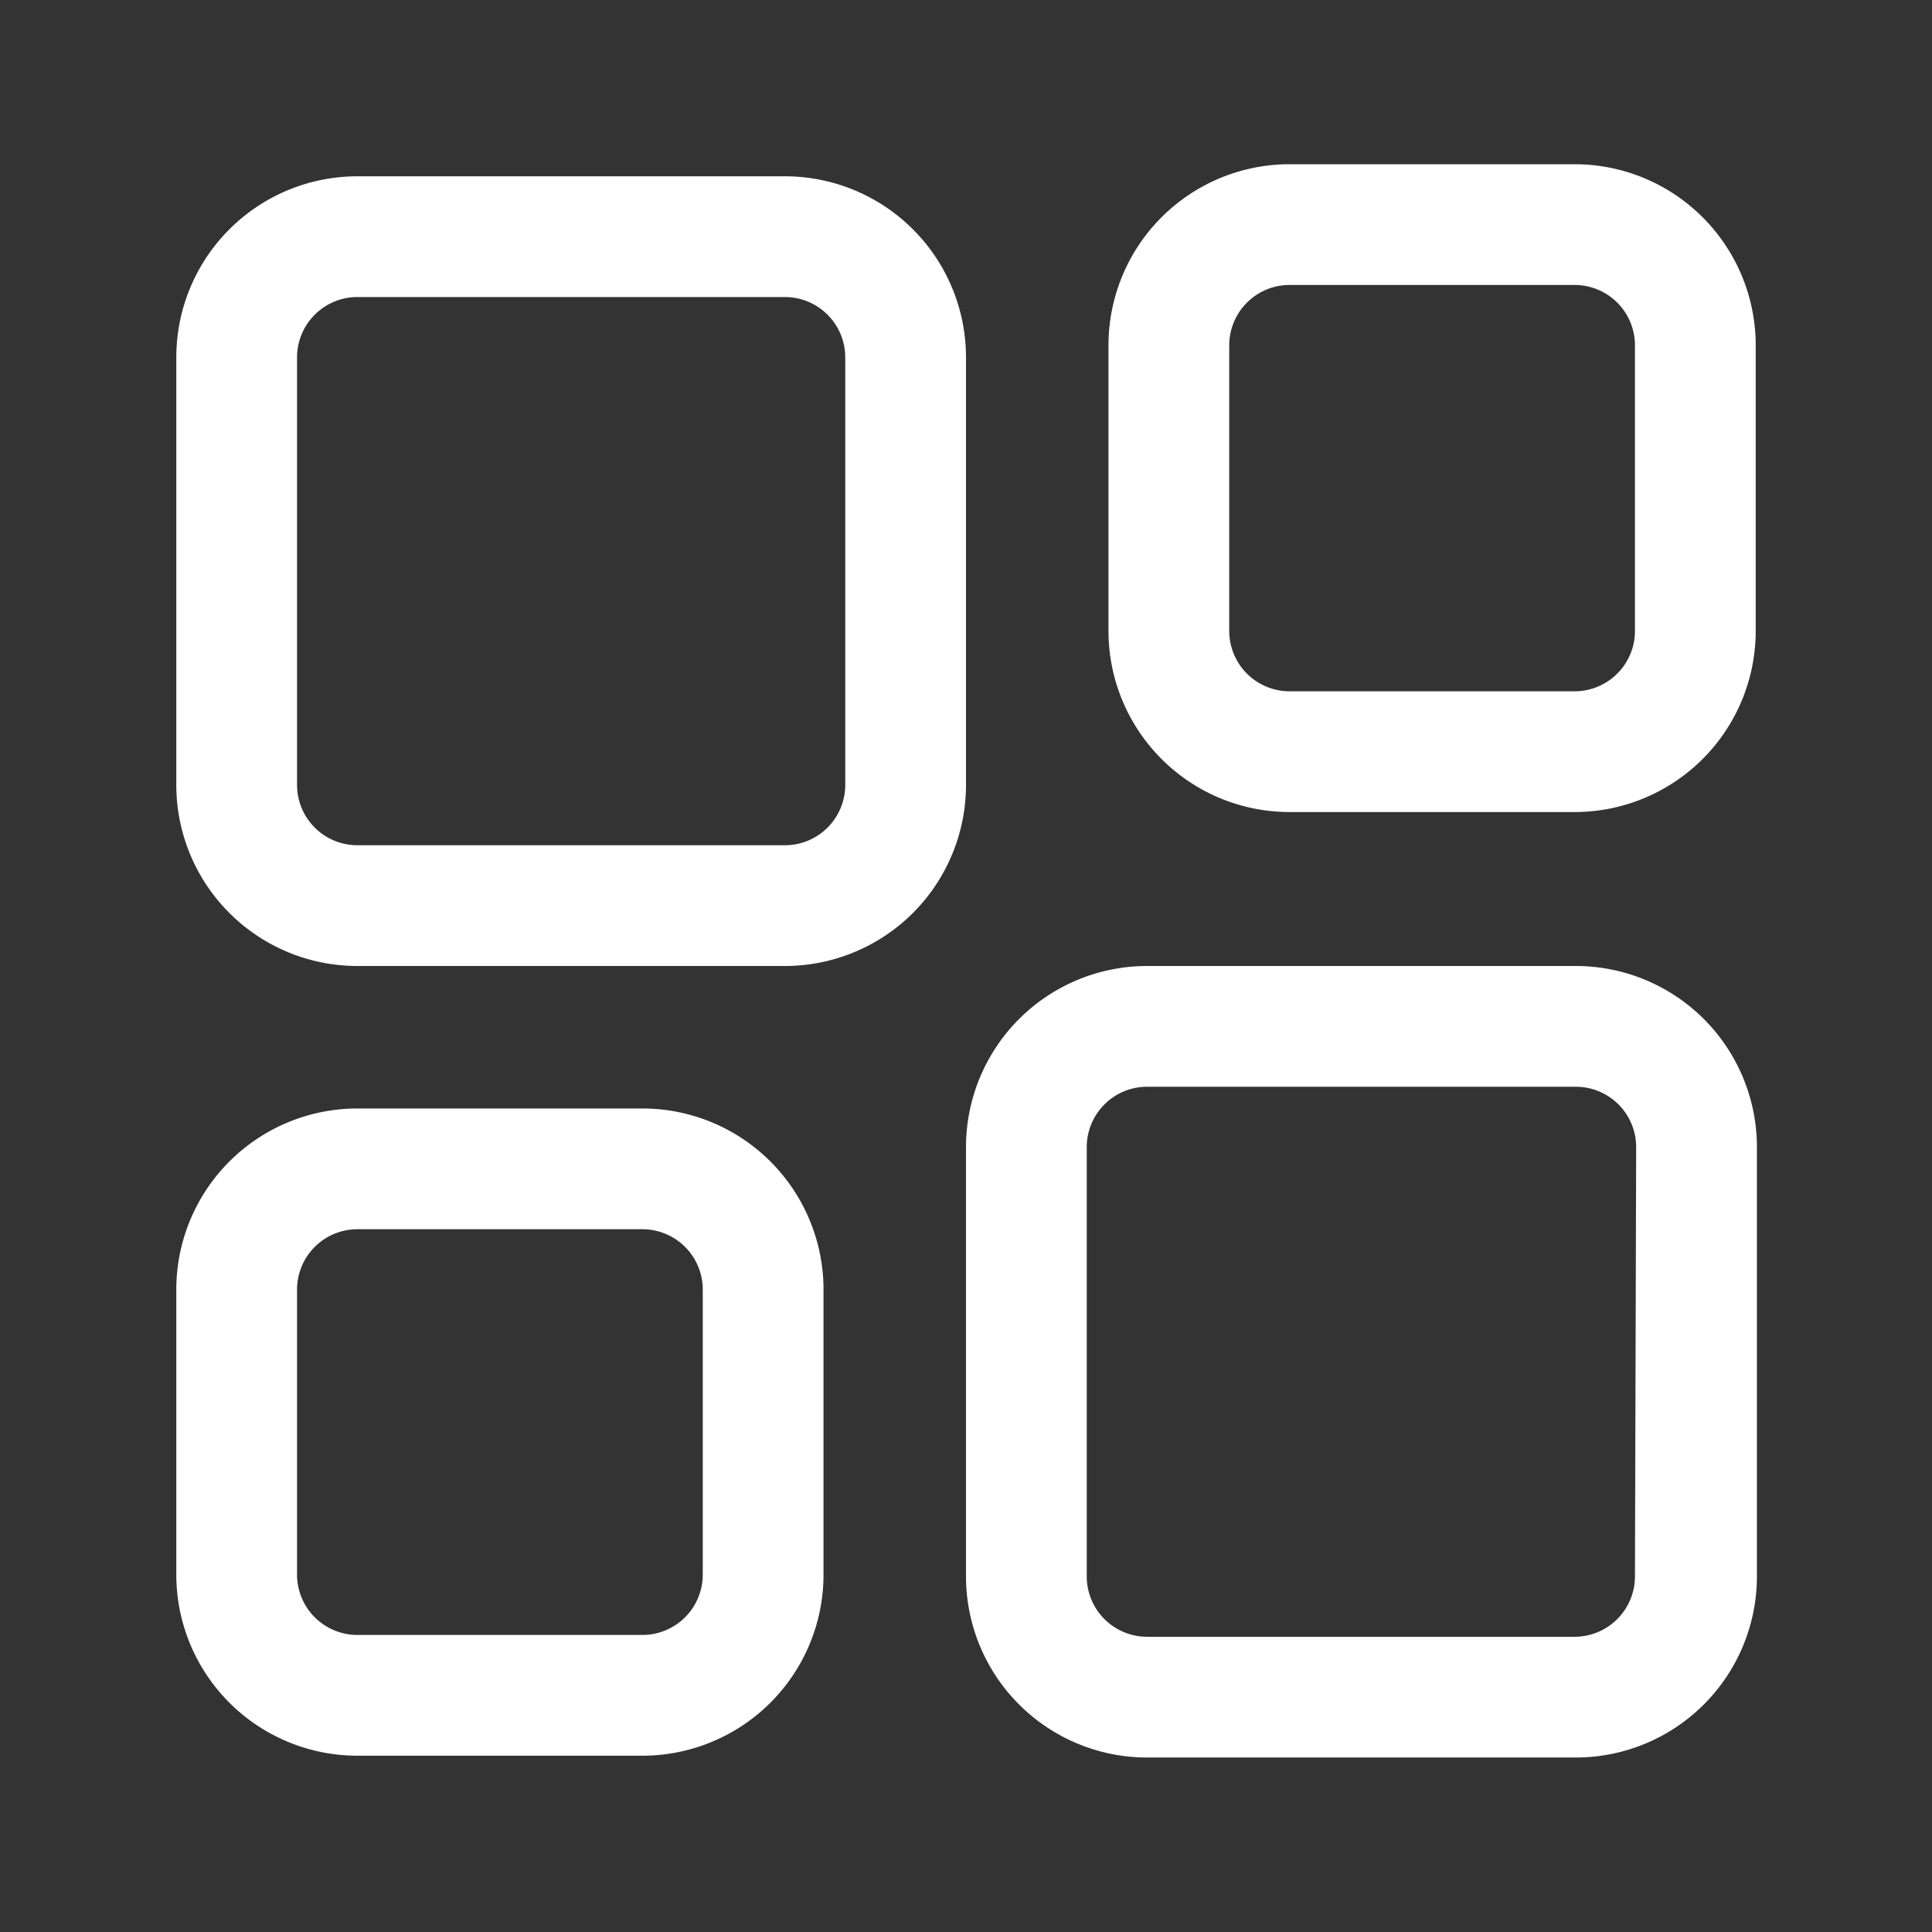
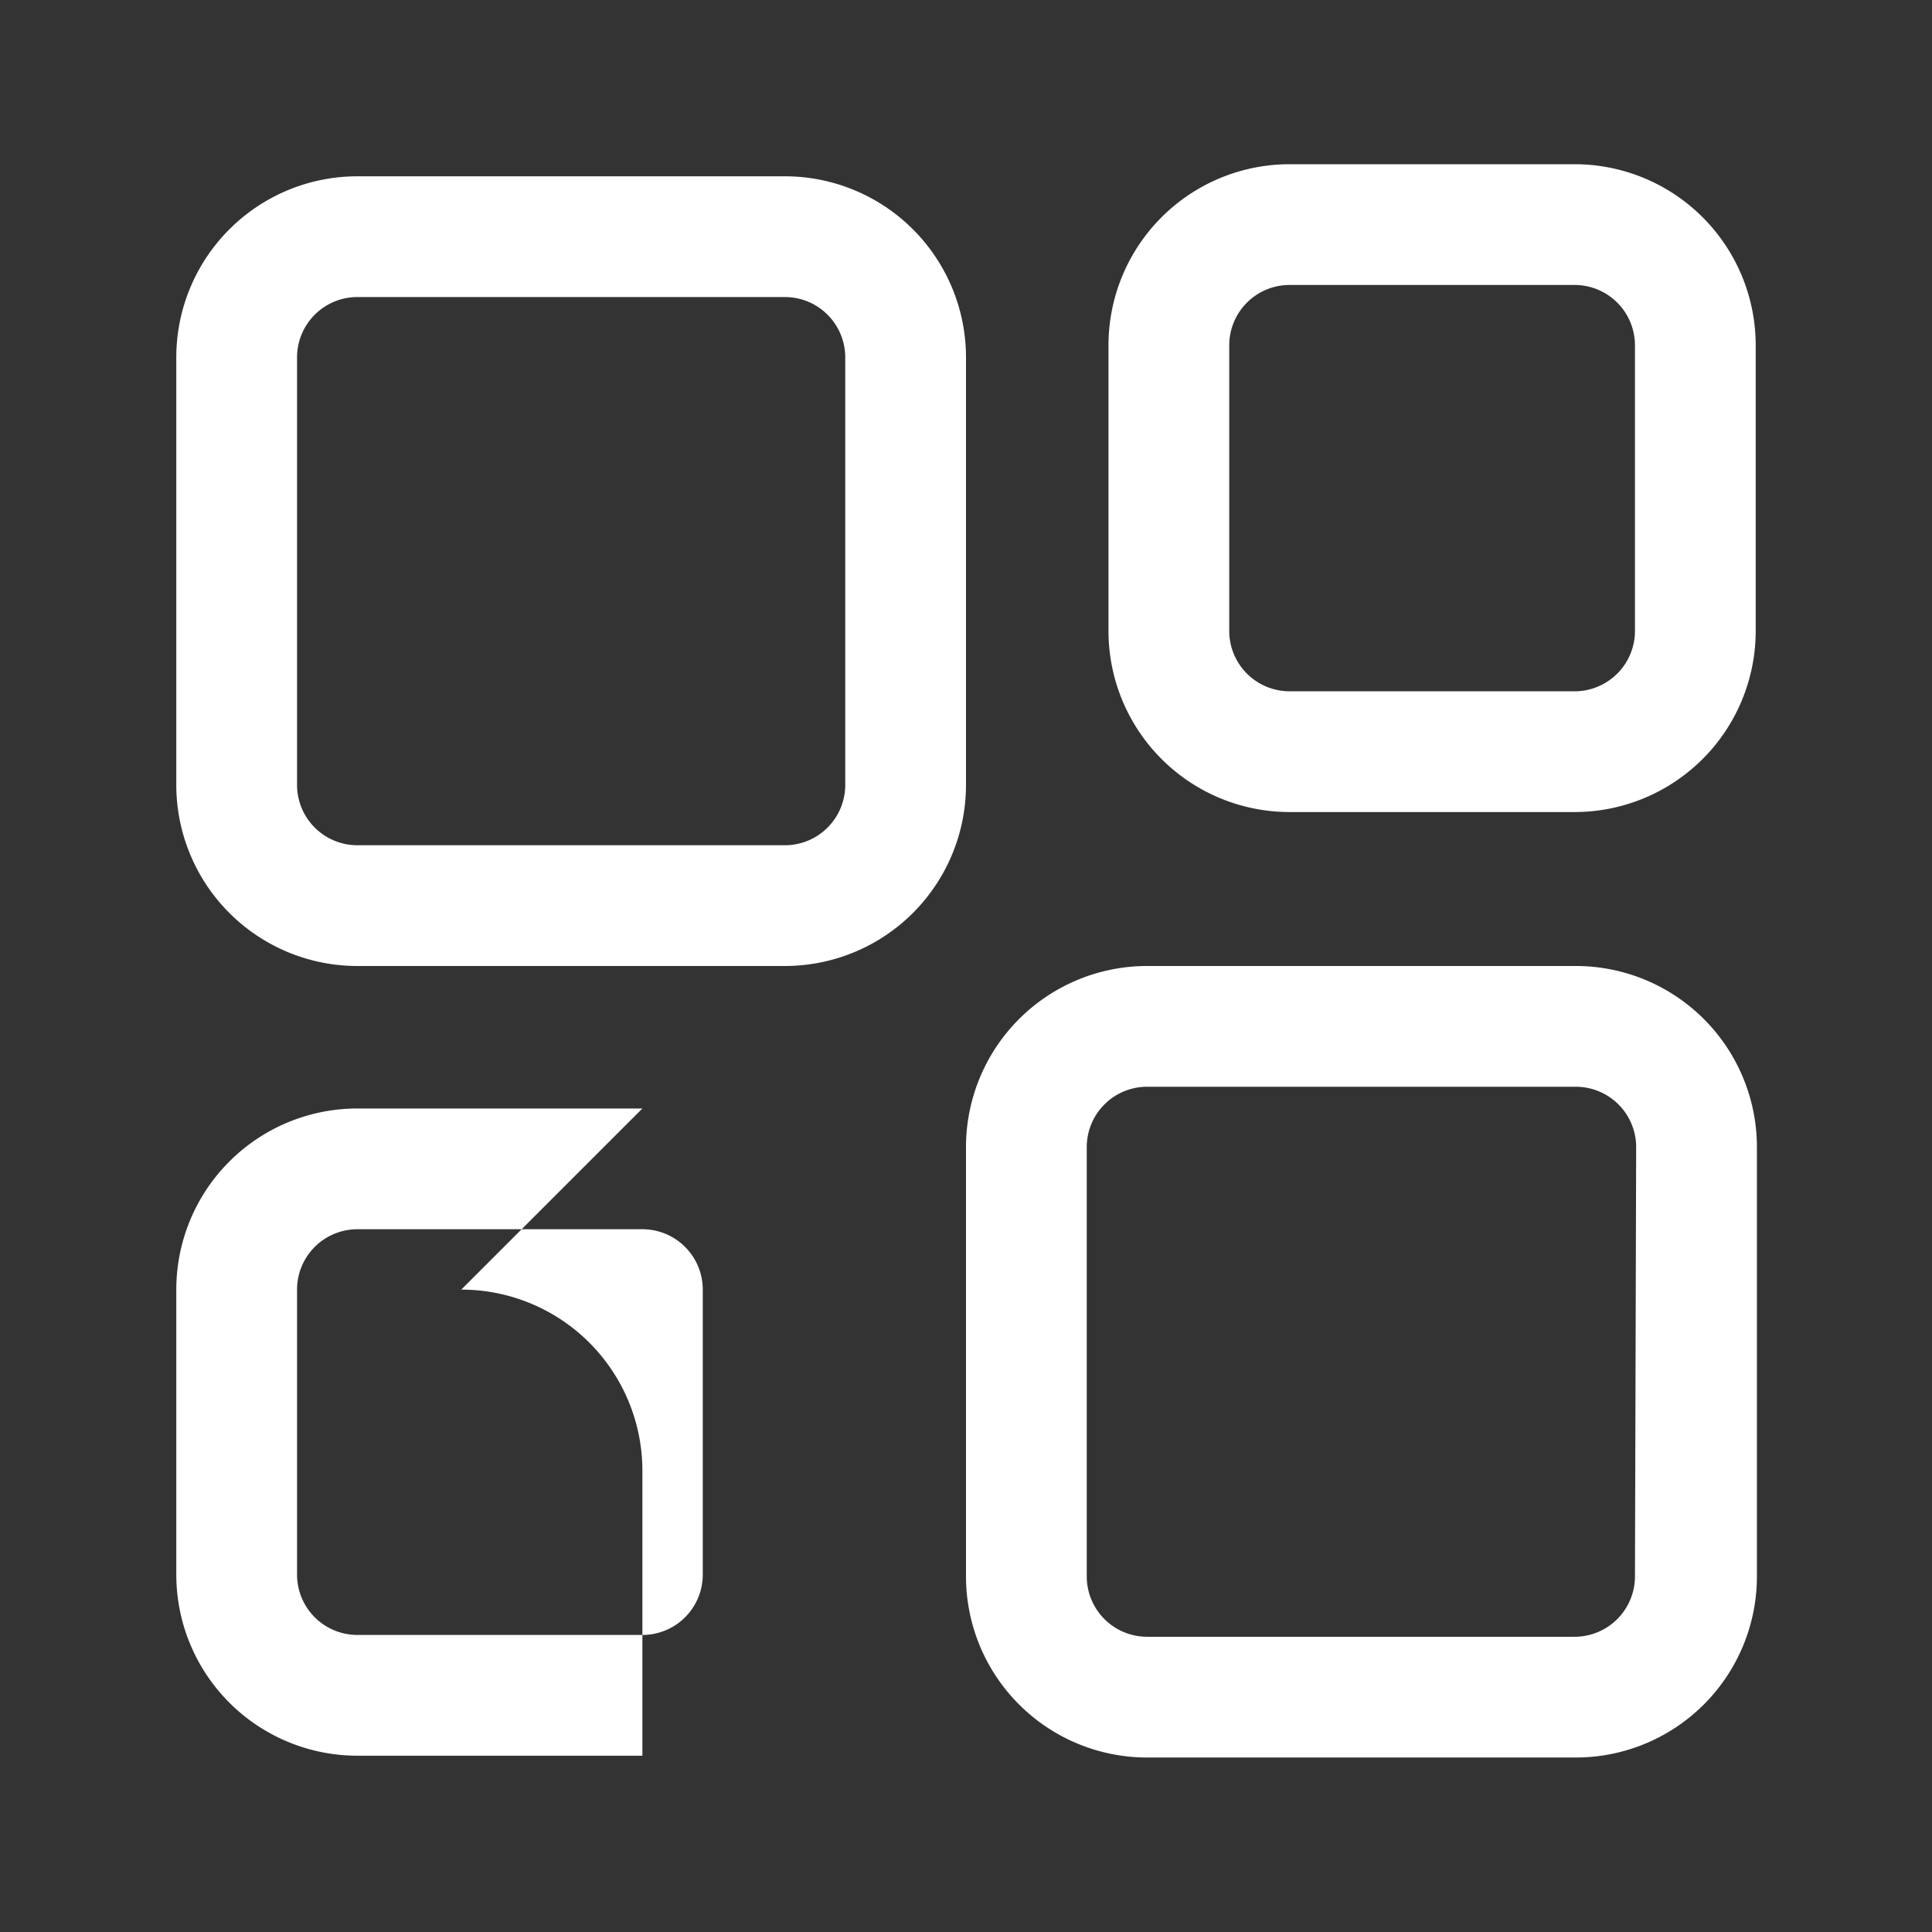
<svg xmlns="http://www.w3.org/2000/svg" version="1.1" width="512" height="512" x="0" y="0" viewBox="0 0 32 32" style="enable-background:new 0 0 512 512" xml:space="preserve" class="">
  <rect x="0" y="0" width="32" height="32" fill="#333333" stroke="none" />
  <g>
    <g data-name="Layer 9">
-       <path d="M16 5.92a3 3 0 0 0-3-3H5.92a3 3 0 0 0-3 3V13a3 3 0 0 0 3 3H13a3 3 0 0 0 3-3ZM14 13a1 1 0 0 1-1 1H5.92a1 1 0 0 1-1-1V5.92a1 1 0 0 1 1-1H13a1 1 0 0 1 1 1ZM26.08 16H19a3 3 0 0 0-3 3v7.11a3 3 0 0 0 3 3h7.1a3 3 0 0 0 3-3V19a3 3 0 0 0-3.02-3Zm1 10.11a1 1 0 0 1-1 1H19a1 1 0 0 1-1-1V19a1 1 0 0 1 1-1h7.1a1 1 0 0 1 1 1ZM10.64 18.36H5.92a3 3 0 0 0-3 3v4.72a3 3 0 0 0 3 3h4.72a3 3 0 0 0 3-3v-4.72a3 3 0 0 0-3-3Zm1 7.72a1 1 0 0 1-1 1H5.92a1 1 0 0 1-1-1v-4.72a1 1 0 0 1 1-1h4.72a1 1 0 0 1 1 1ZM21.36 13.45h4.72a3 3 0 0 0 3-3V5.72a3 3 0 0 0-3-3h-4.72a3 3 0 0 0-3 3v4.73a3 3 0 0 0 3 3Zm-1-7.73a1 1 0 0 1 1-1h4.72a1 1 0 0 1 1 1v4.73a1 1 0 0 1-1 1h-4.72a1 1 0 0 1-1-1Z" fill="#FFFFFF" opacity="1" data-original="#000000" class="" />
+       <path d="M16 5.92a3 3 0 0 0-3-3H5.92a3 3 0 0 0-3 3V13a3 3 0 0 0 3 3H13a3 3 0 0 0 3-3ZM14 13a1 1 0 0 1-1 1H5.92a1 1 0 0 1-1-1V5.92a1 1 0 0 1 1-1H13a1 1 0 0 1 1 1ZM26.08 16H19a3 3 0 0 0-3 3v7.11a3 3 0 0 0 3 3h7.1a3 3 0 0 0 3-3V19a3 3 0 0 0-3.02-3Zm1 10.11a1 1 0 0 1-1 1H19a1 1 0 0 1-1-1V19a1 1 0 0 1 1-1h7.1a1 1 0 0 1 1 1ZM10.64 18.36H5.92a3 3 0 0 0-3 3v4.72a3 3 0 0 0 3 3h4.72v-4.72a3 3 0 0 0-3-3Zm1 7.72a1 1 0 0 1-1 1H5.92a1 1 0 0 1-1-1v-4.72a1 1 0 0 1 1-1h4.72a1 1 0 0 1 1 1ZM21.36 13.45h4.72a3 3 0 0 0 3-3V5.72a3 3 0 0 0-3-3h-4.72a3 3 0 0 0-3 3v4.73a3 3 0 0 0 3 3Zm-1-7.73a1 1 0 0 1 1-1h4.72a1 1 0 0 1 1 1v4.73a1 1 0 0 1-1 1h-4.72a1 1 0 0 1-1-1Z" fill="#FFFFFF" opacity="1" data-original="#000000" class="" />
    </g>
  </g>
</svg>